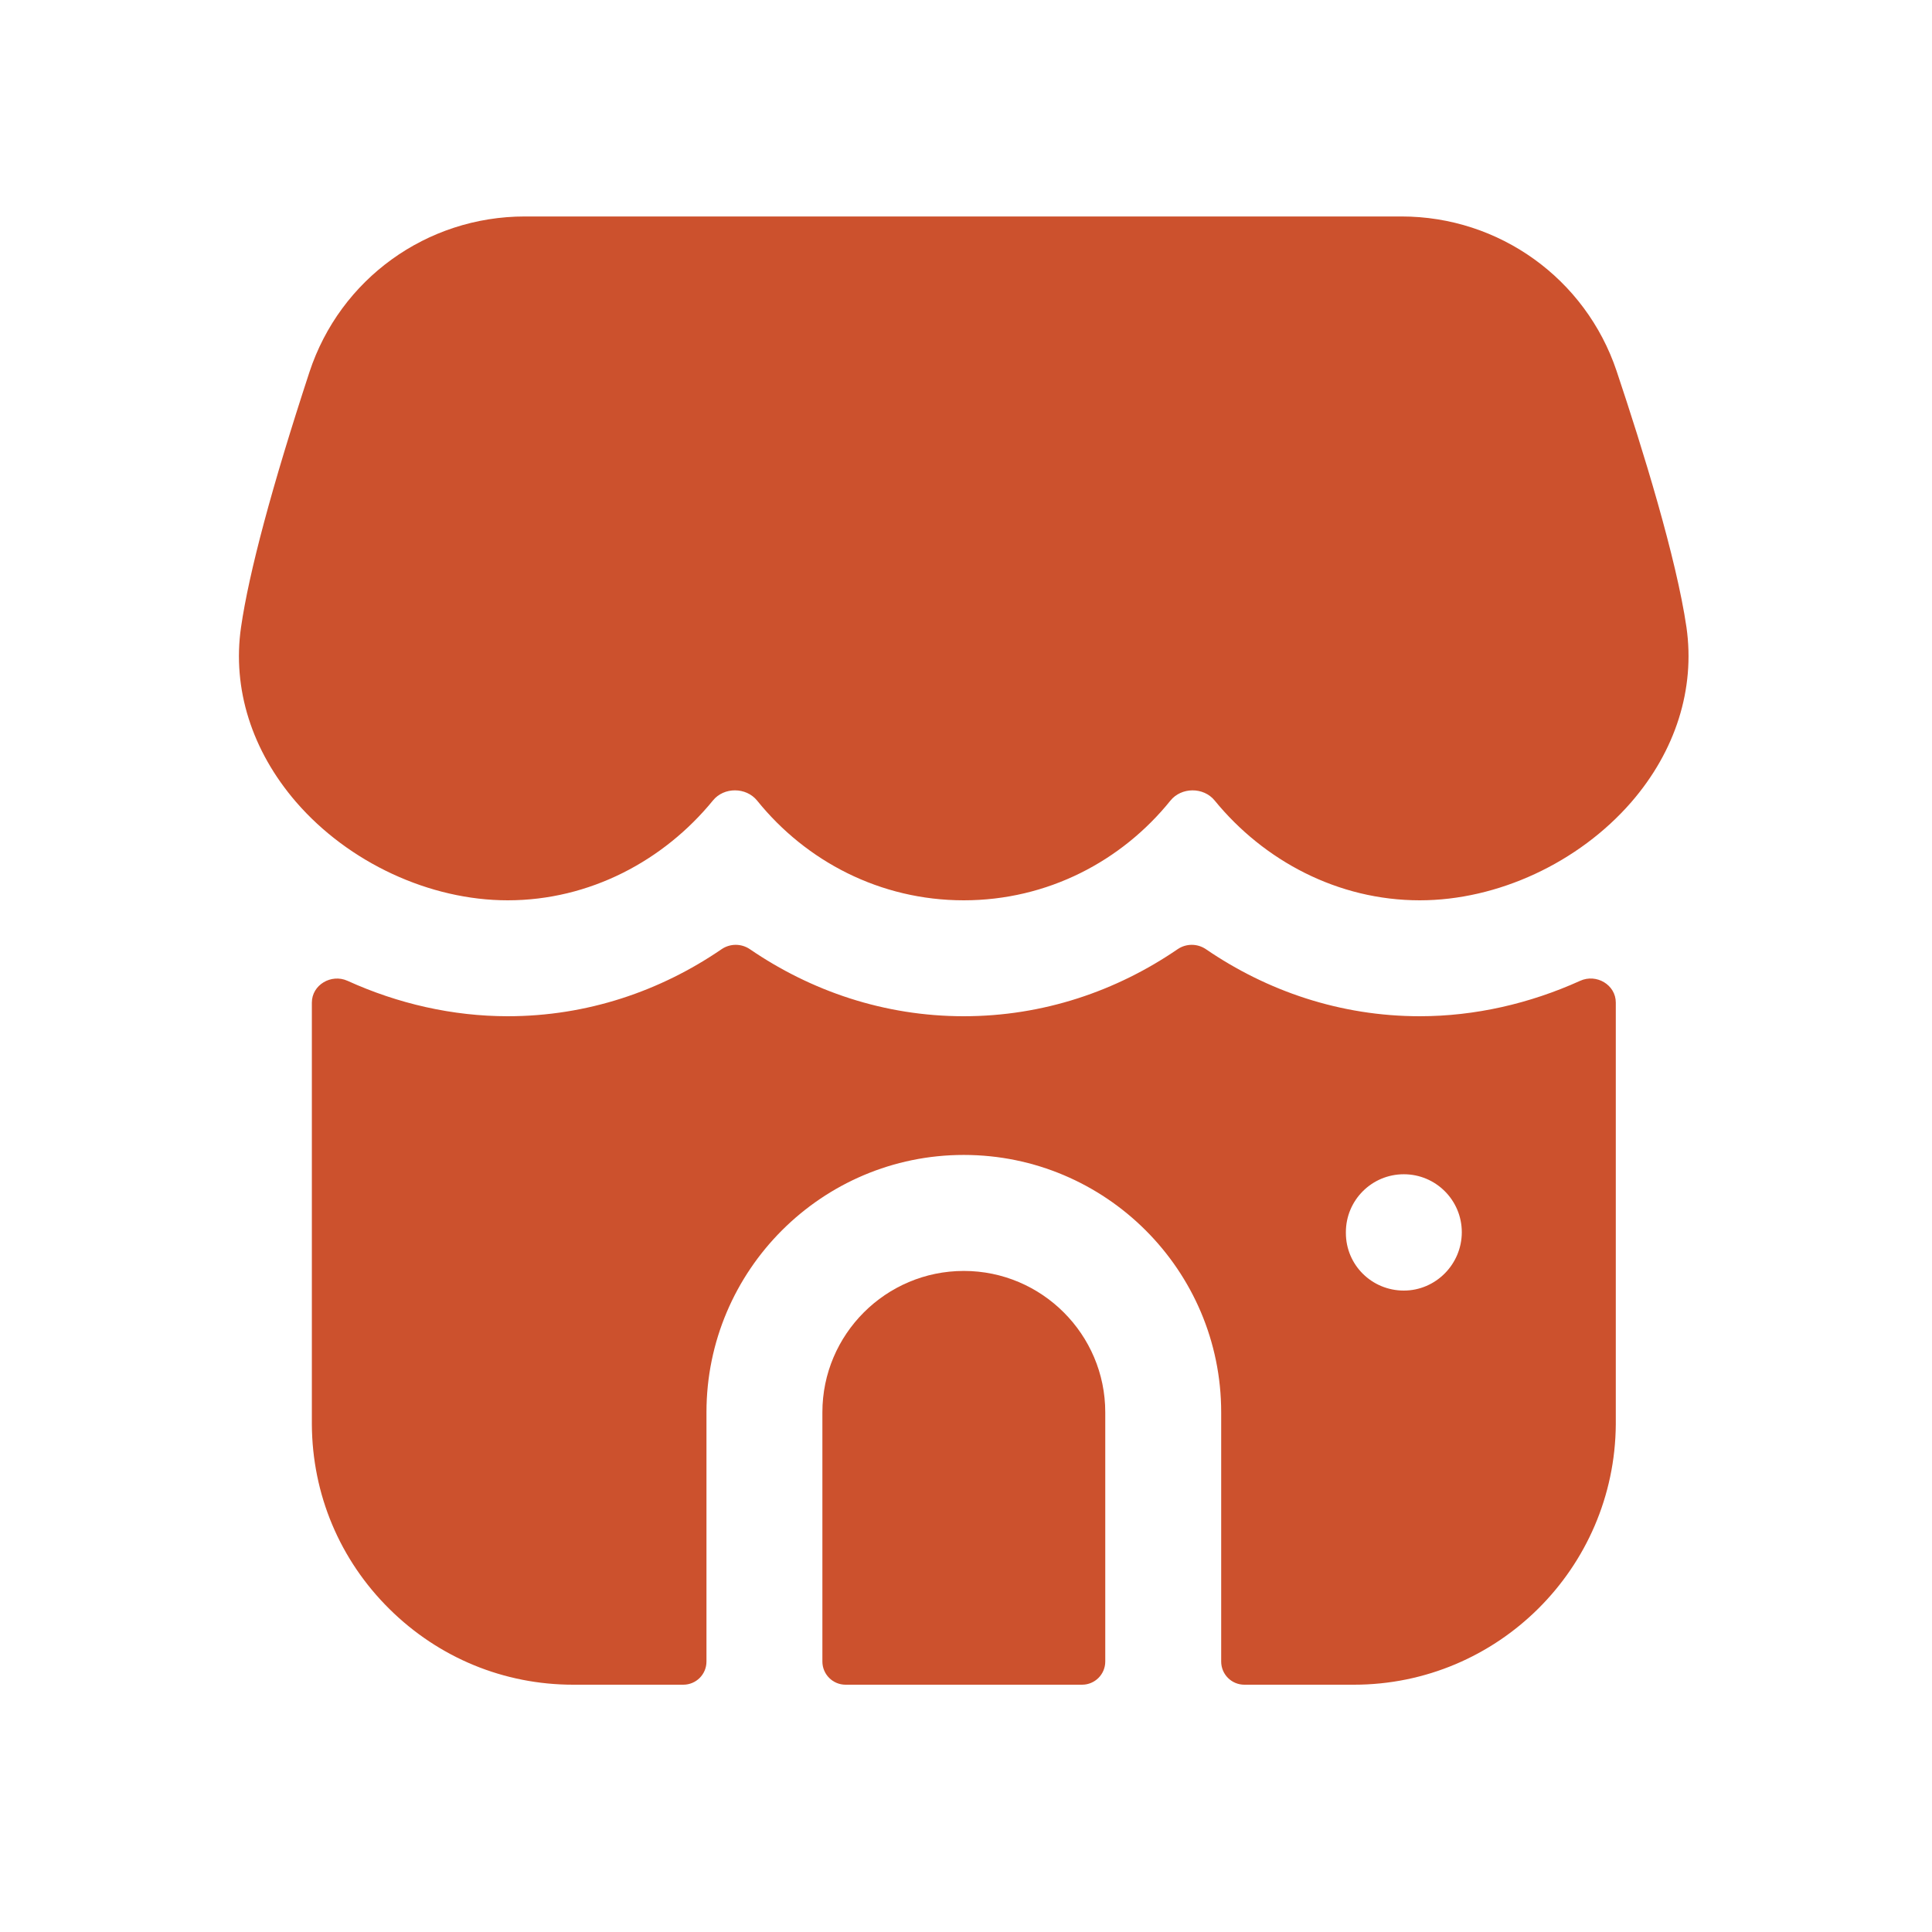
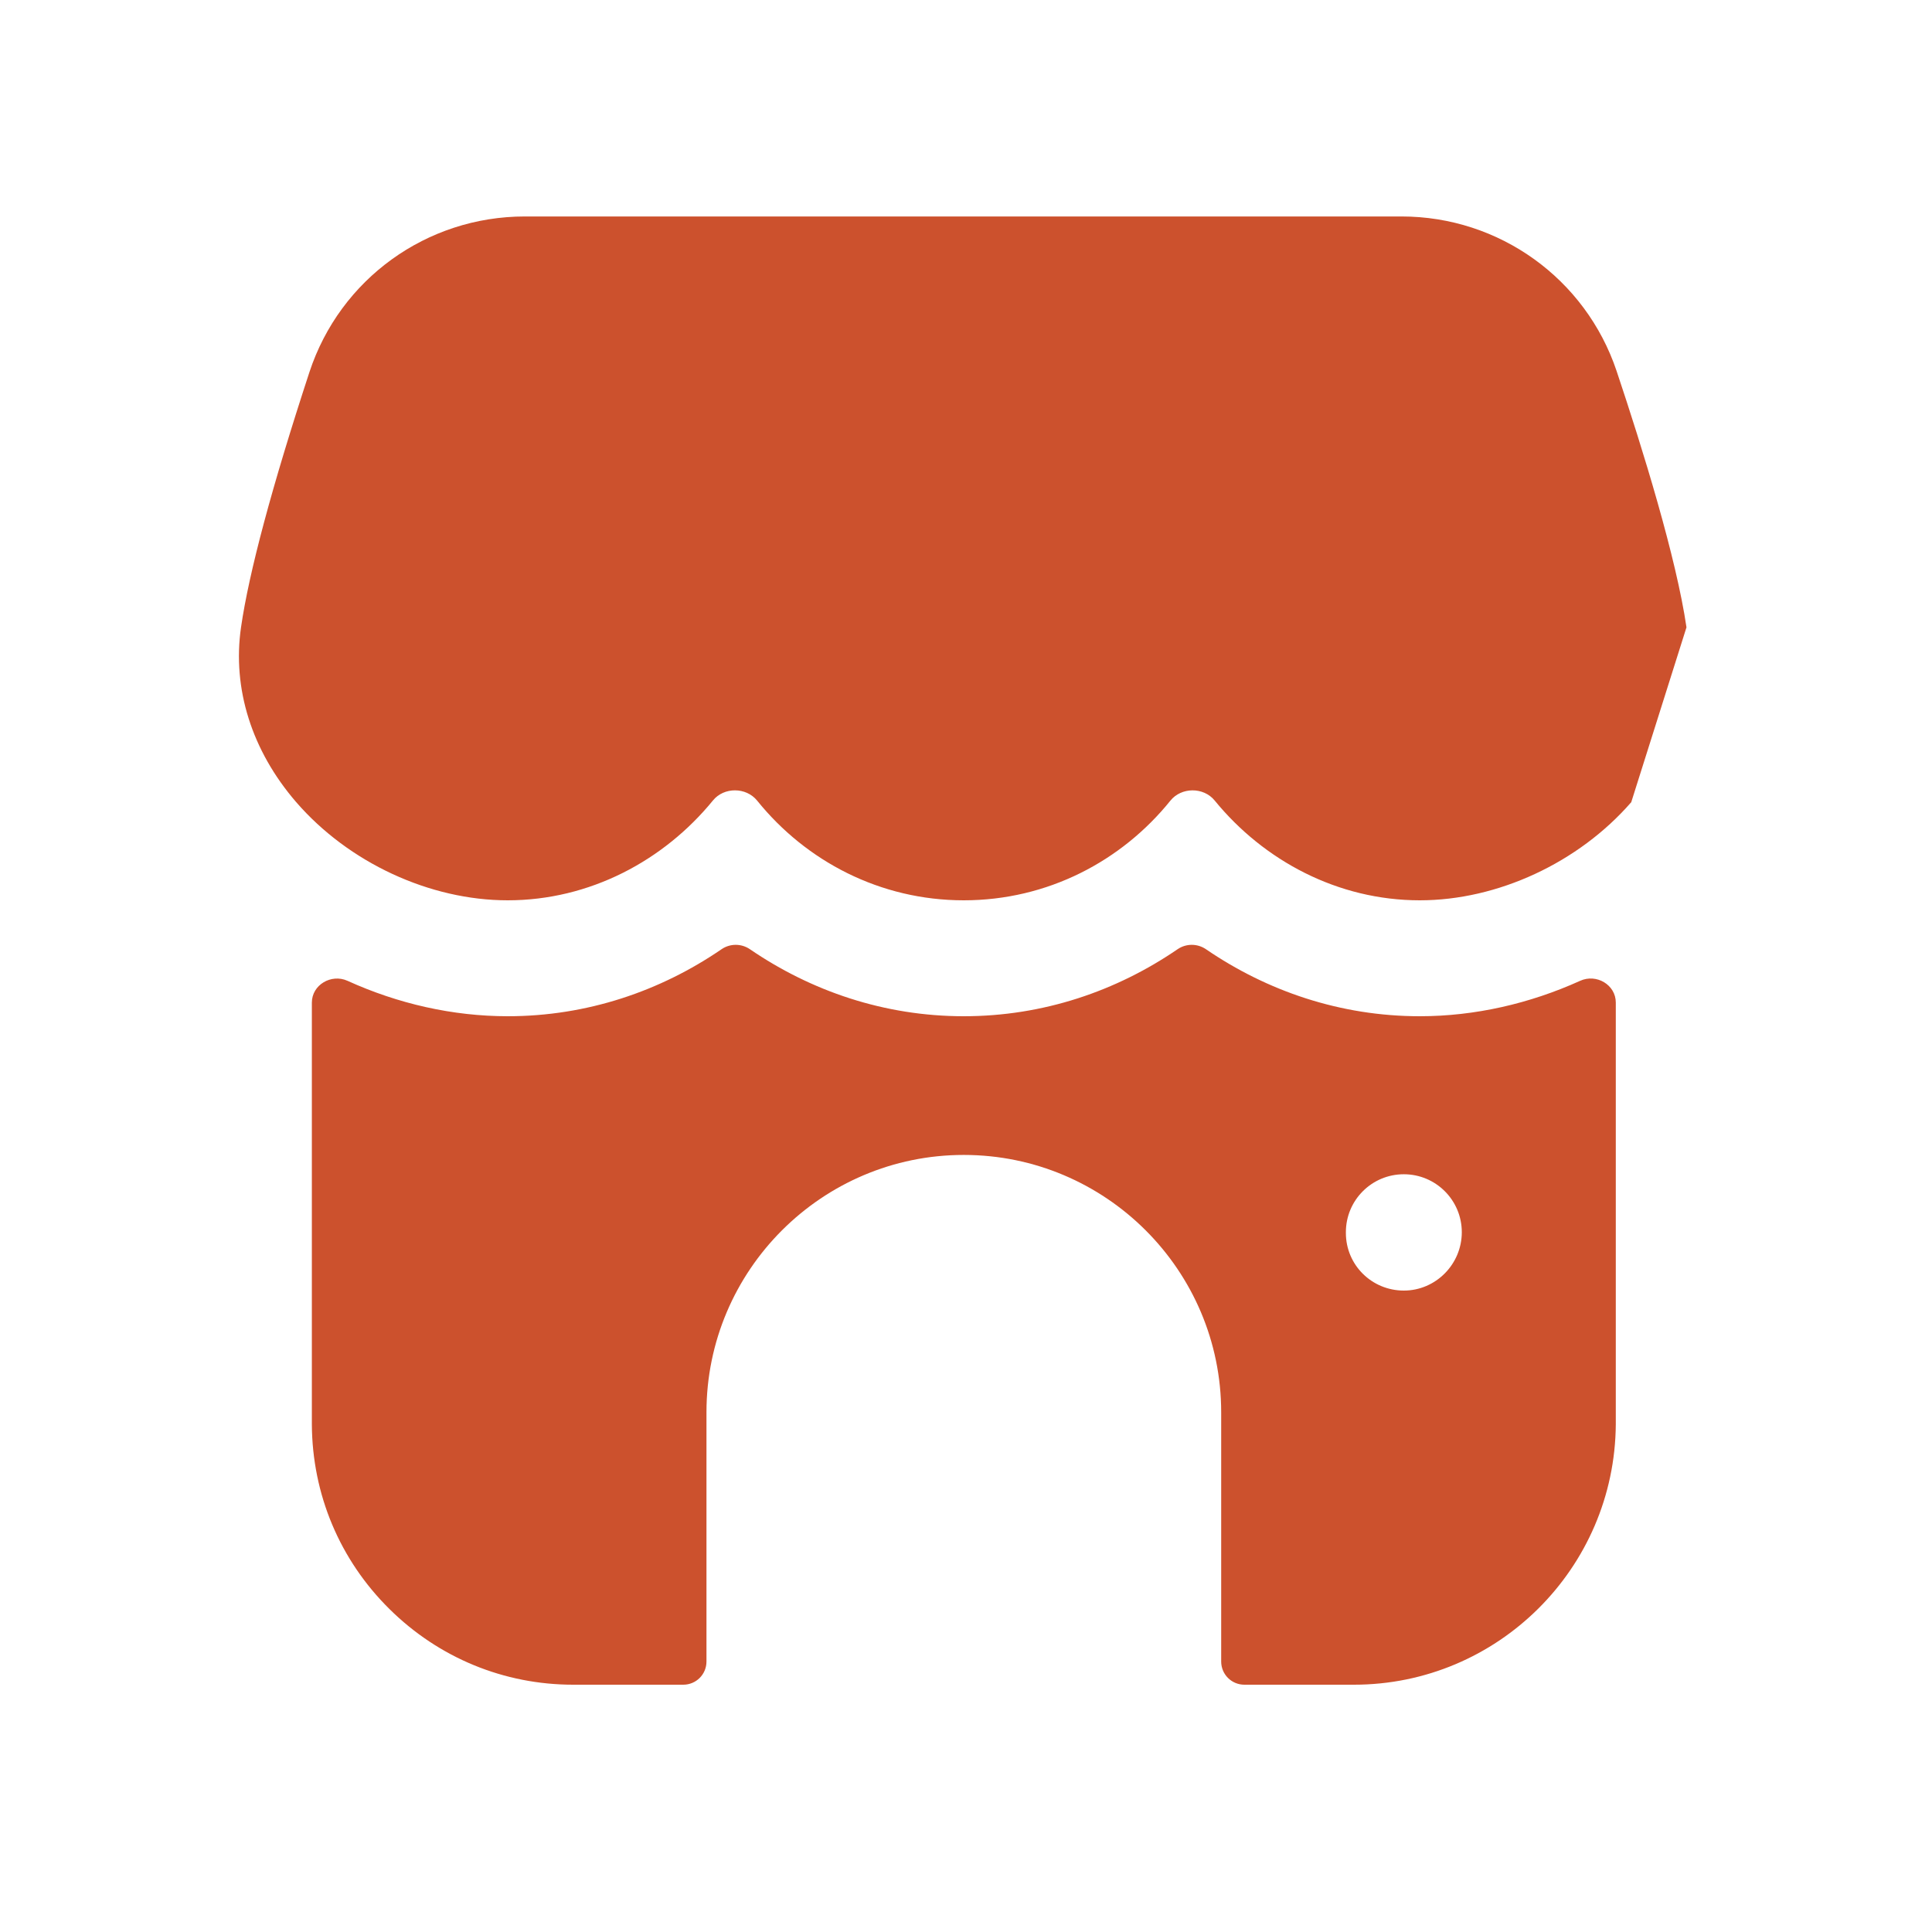
<svg xmlns="http://www.w3.org/2000/svg" width="24" height="24" viewBox="0 0 24 24" fill="none">
-   <path fill-rule="evenodd" clip-rule="evenodd" d="M11.973 15.788C11.004 15.788 10.216 16.576 10.216 17.544V20.64C10.216 20.799 10.345 20.928 10.504 20.928H13.442C13.601 20.928 13.73 20.799 13.73 20.64V17.544C13.73 16.576 12.941 15.788 11.973 15.788Z" fill="#CC512D" />
  <path fill-rule="evenodd" clip-rule="evenodd" d="M18.159 15.307C18.159 15.704 17.836 16.032 17.439 16.032C17.041 16.032 16.719 15.714 16.719 15.316V15.307C16.719 14.909 17.041 14.587 17.439 14.587C17.836 14.587 18.159 14.909 18.159 15.307ZM14.98 11.791C14.874 11.719 14.735 11.719 14.629 11.791C13.87 12.311 12.96 12.624 11.972 12.624C10.985 12.624 10.075 12.311 9.315 11.791C9.209 11.719 9.07 11.719 8.964 11.791C8.205 12.311 7.295 12.624 6.307 12.624C5.624 12.624 4.944 12.469 4.317 12.184C4.115 12.093 3.874 12.234 3.874 12.455V17.695C3.879 18.563 4.22 19.378 4.839 19.989C5.452 20.595 6.262 20.928 7.12 20.928H8.488C8.647 20.928 8.776 20.8 8.776 20.64V17.544C8.776 15.781 10.21 14.347 11.972 14.347C13.736 14.347 15.17 15.781 15.17 17.544V20.64C15.17 20.8 15.299 20.928 15.458 20.928H16.82C18.603 20.928 20.06 19.483 20.072 17.693V12.454C20.072 12.233 19.831 12.092 19.629 12.184C19.002 12.468 18.32 12.624 17.637 12.624C16.65 12.624 15.74 12.311 14.98 11.791Z" fill="#CC512D" />
-   <path fill-rule="evenodd" clip-rule="evenodd" d="M20.95 7.793C20.824 6.931 20.409 5.586 20.082 4.609C19.697 3.461 18.623 2.689 17.41 2.689H6.52C5.3 2.689 4.225 3.465 3.844 4.622C3.379 6.041 3.093 7.108 2.994 7.793C2.884 8.555 3.128 9.326 3.679 9.964C4.33 10.716 5.337 11.184 6.307 11.184C7.324 11.184 8.245 10.693 8.857 9.943C8.994 9.775 9.269 9.777 9.405 9.945C10.012 10.698 10.933 11.184 11.972 11.184C13.012 11.184 13.933 10.698 14.539 9.946C14.675 9.777 14.95 9.775 15.088 9.943C15.7 10.693 16.62 11.184 17.637 11.184C18.606 11.184 19.611 10.716 20.264 9.965C20.816 9.328 21.059 8.556 20.95 7.793Z" fill="#CC512D" />
+   <path fill-rule="evenodd" clip-rule="evenodd" d="M20.95 7.793C20.824 6.931 20.409 5.586 20.082 4.609C19.697 3.461 18.623 2.689 17.41 2.689H6.52C5.3 2.689 4.225 3.465 3.844 4.622C3.379 6.041 3.093 7.108 2.994 7.793C2.884 8.555 3.128 9.326 3.679 9.964C4.33 10.716 5.337 11.184 6.307 11.184C7.324 11.184 8.245 10.693 8.857 9.943C8.994 9.775 9.269 9.777 9.405 9.945C10.012 10.698 10.933 11.184 11.972 11.184C13.012 11.184 13.933 10.698 14.539 9.946C14.675 9.777 14.95 9.775 15.088 9.943C15.7 10.693 16.62 11.184 17.637 11.184C18.606 11.184 19.611 10.716 20.264 9.965Z" fill="#CC512D" />
</svg>